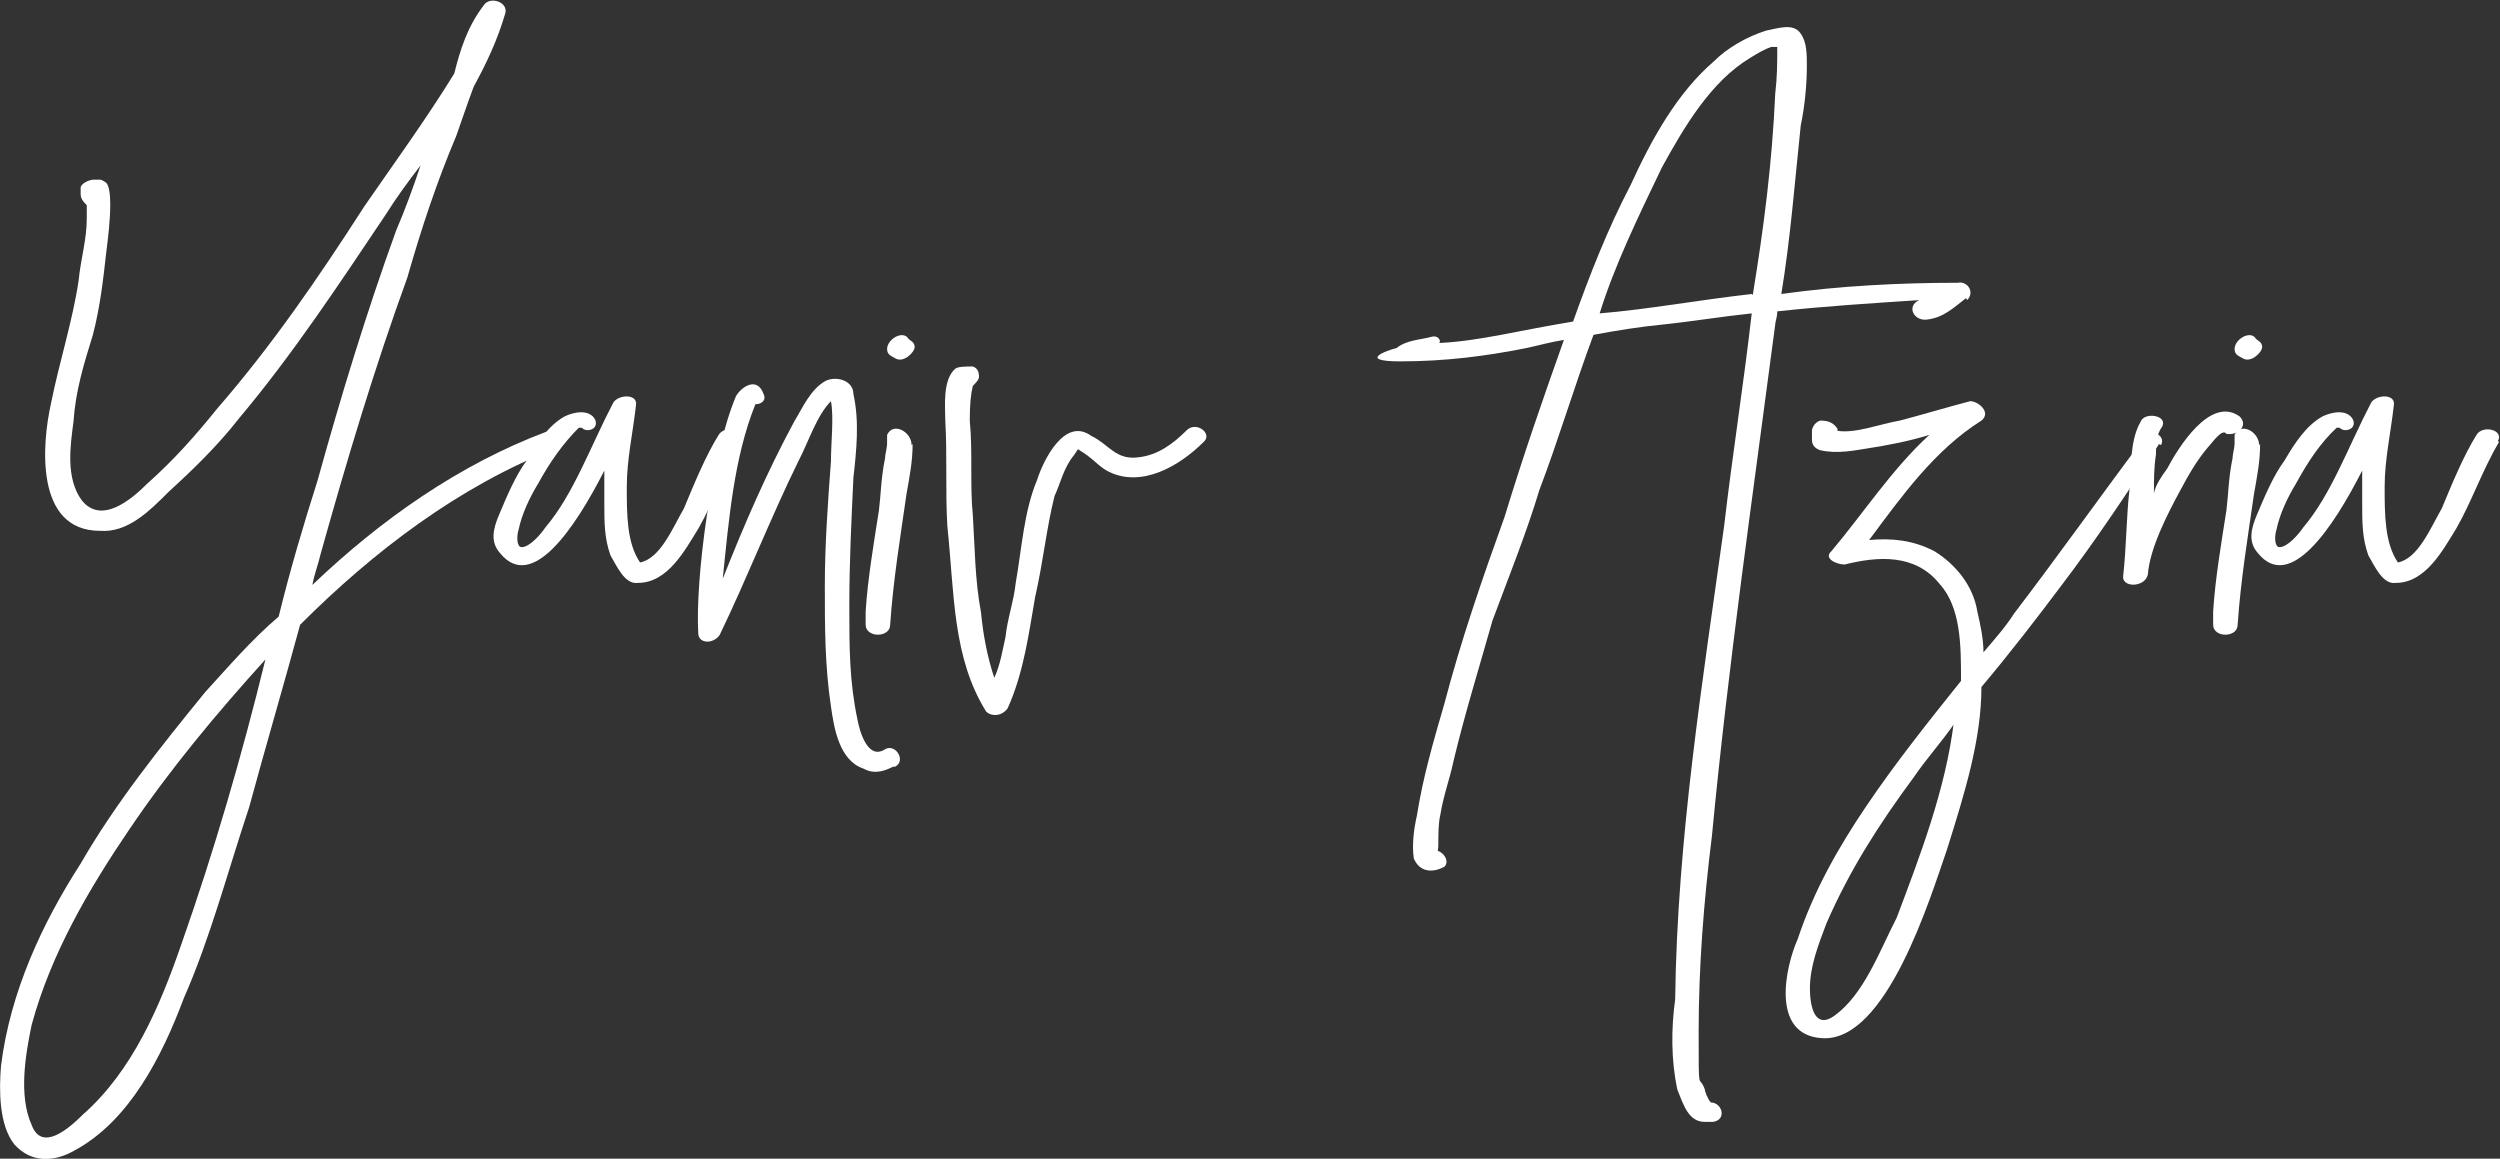
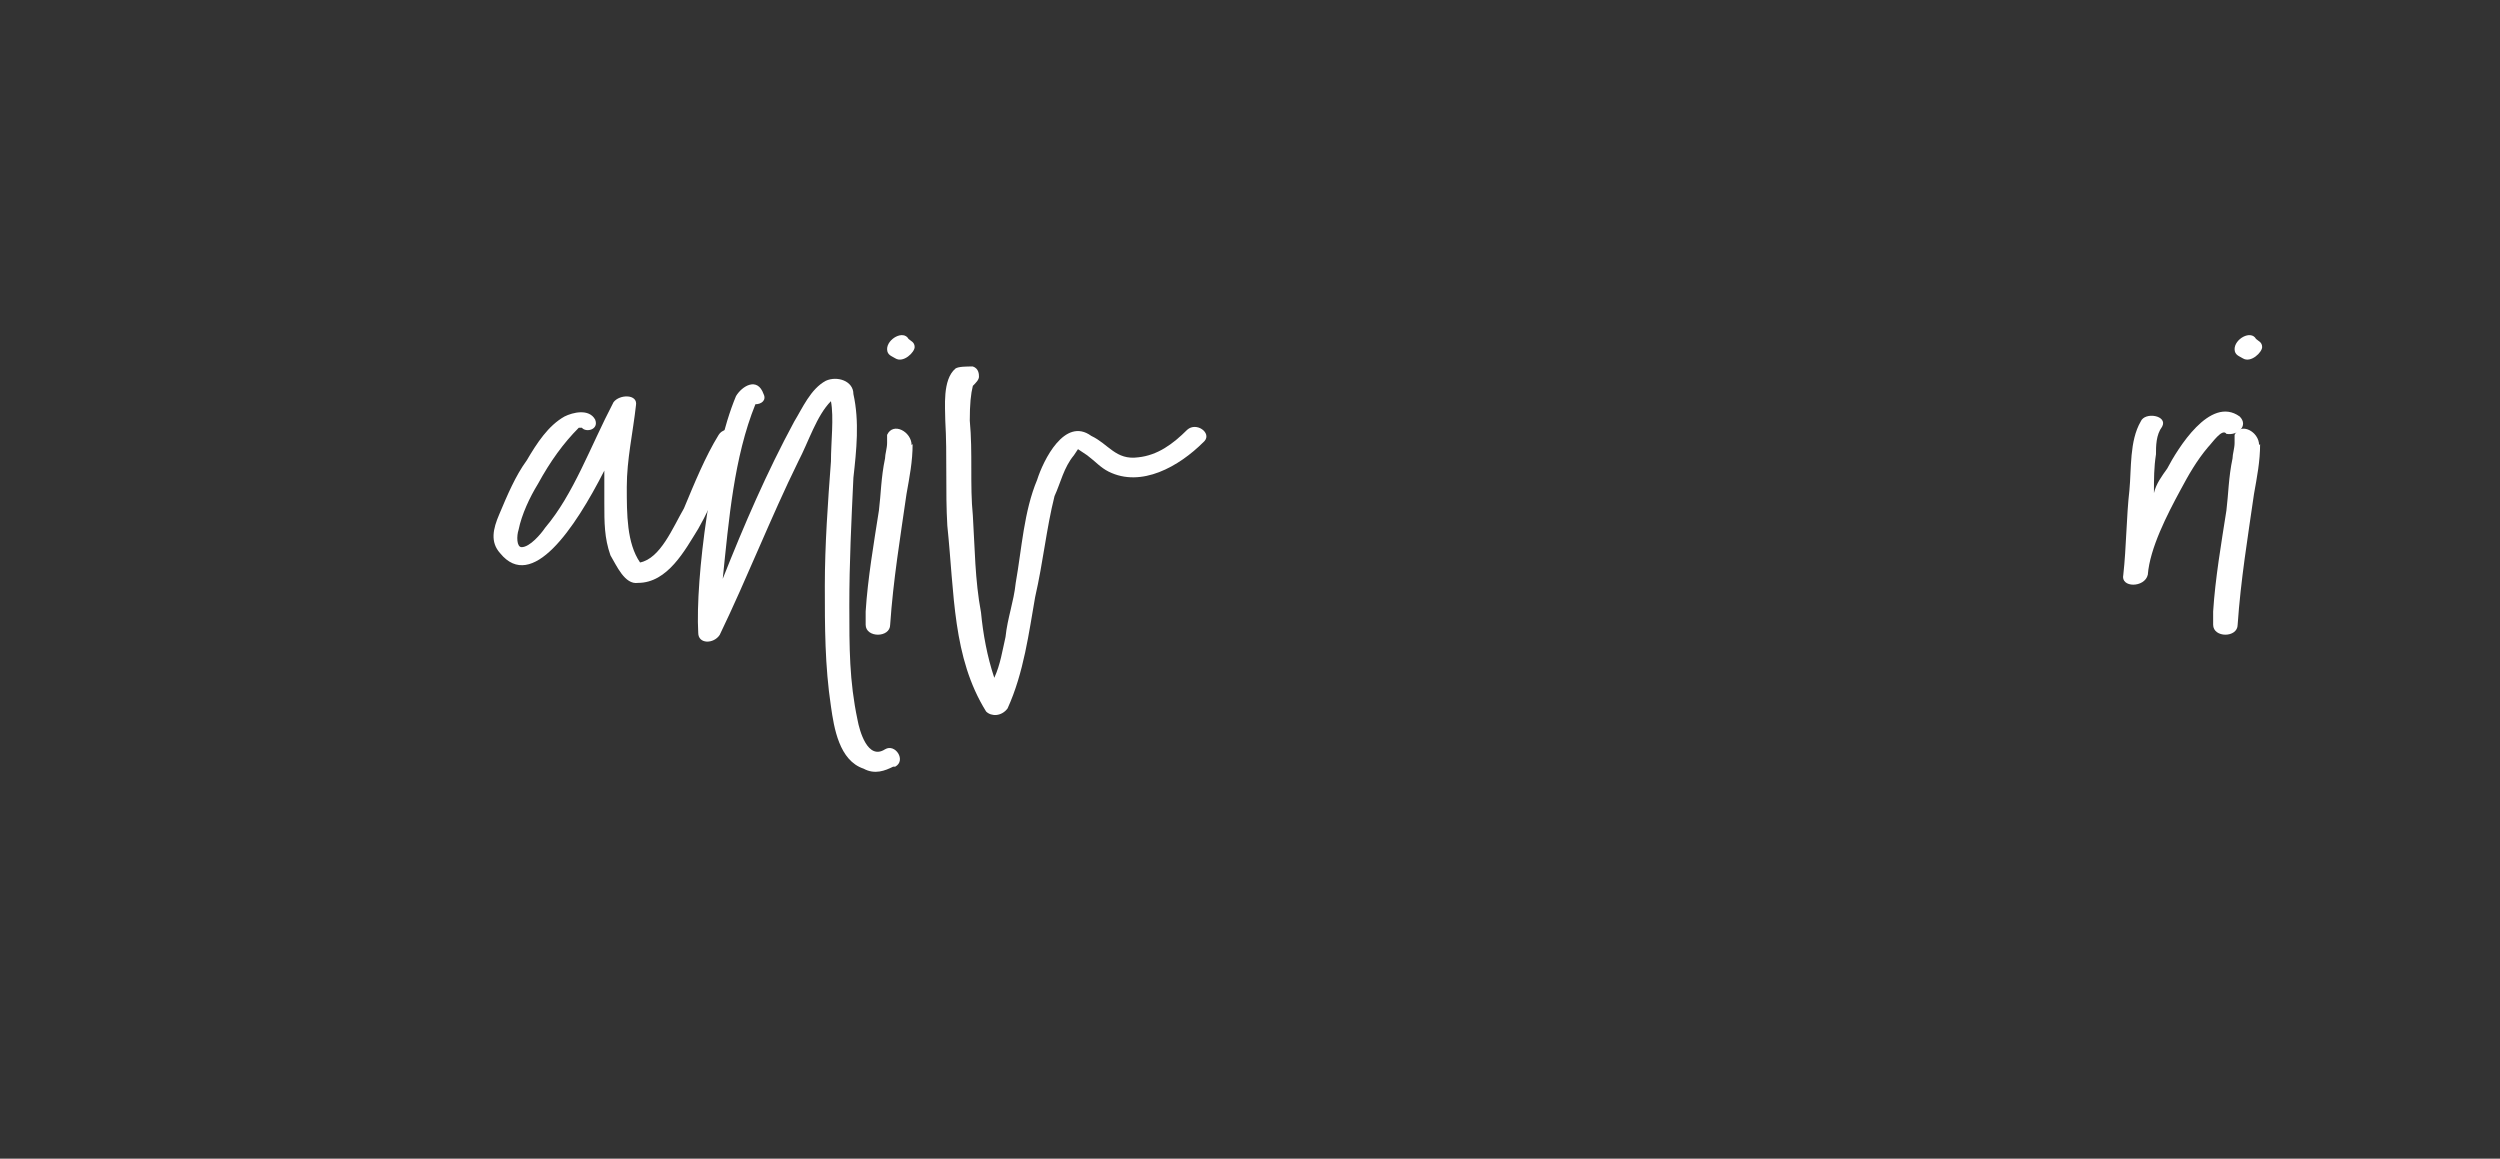
<svg xmlns="http://www.w3.org/2000/svg" version="1.1" viewBox="0 0 244.9 113.5">
  <rect x="0" y="0" width="244.9" height="113.5" fill="#333333" stroke="none" />
  <defs>
    <style>
      .cls-1 {
        fill: #fff;
      }
    </style>
  </defs>
  <g>
    <g id="Layer_1">
      <g id="Layer_1-2" data-name="Layer_1">
        <g>
-           <path class="cls-1" d="M26,64.6c-4.8,5.3-9.3,10.7-13.3,16.6s-7.7,12.2-9.6,19.2c-.6,2.9-1.3,6.9,0,9.8,1,2.7,3.7.3,5-1,4.9-4.3,7.6-10.7,9.7-16.8,3.2-9.1,5.9-18.4,8.2-27.8M54.5,43.9c-9.5,3.7-17.9,10.1-25.1,17.3-1.6,5.9-3.4,12-5,17.9-2.1,6.3-3.8,12.8-6.4,18.7-2.1,5.6-5.3,12-10.7,14.9-1.9,1.1-4.2,1.3-5.9-.6-1.5-1.9-1.5-5.3-1.3-7.7.9-7.2,4-13.9,7.8-19.8,3.4-5.9,7.8-11.4,12.2-16.8,2.2-2.4,4.5-5.1,7.2-7.4,1.1-4.5,2.4-8.9,3.8-13.3,2.3-8.3,4.8-16.5,7.7-24.5.9-2.1,1.7-4.3,2.4-6.4-1.3,1.7-2.4,3.2-3.4,4.8-4.5,6.7-9.1,13.7-14.4,20-2.1,2.7-4.6,5.1-6.9,7.2-1.9,1.9-4,4-6.7,3.8-6.4,0-5.7-8.5-4.8-12.5.8-4,2.1-8,2.7-12,.2-2.1.8-4,.8-6.1v-1.3c-.3-.3-.6-.6-.6-1.1v-.6c0-.4.8-.8,1.3-.8h.6c.2,0,.6.3.6.3.3.3.4,1.2.4,2.1,0,1.6-.2,3.2-.4,4.8-.3,2.7-.6,5.3-1.3,8-.9,2.9-1.7,5.5-1.9,8.5-.3,2.3-.8,5.5.8,7.7,1.9,2.4,4.8,0,6.4-1.6,2.7-2.4,4.8-4.8,6.9-7.4,5.3-6.1,9.9-12.8,14.4-19.8,2.9-4.2,6.1-8.6,8.8-13,.6-2.4,1.3-4.6,2.9-6.7.6-.9,2.4-.3,2.1.8-.8,2.7-1.8,4.8-3.1,7.2-.6,1.6-1.1,3.1-1.7,4.8-1.9,4.5-3.4,9-4.8,13.9-3.2,8.8-5.9,17.8-8.5,27.1-.2.9-.6,1.9-.8,3,6.7-6.4,14.4-11.8,22.9-15,1.1-.2,2.4,1.1,1.1,1.7" />
          <path class="cls-1" d="M72.6,43.3c-1.6,2.7-2.7,5.9-4.2,8.5-1.3,2.1-3,5.3-5.9,5.3-1.3.2-2.1-1.7-2.7-2.7-.6-1.7-.6-3.2-.6-5.1v-3.2c-2.9,5.7-7.1,11.9-10.2,8.1-1-1.1-.7-2.4-.1-3.8.8-1.9,1.6-3.8,2.7-5.3,1-1.7,2.1-3.4,3.7-4.3.8-.4,2.4-.8,3,.3.4,1-.9,1.3-1.3.8h-.3c-1.5,1.5-2.8,3.3-4,5.5-.8,1.3-1.6,3-1.9,4.5-.2.6-.2,1.7.3,1.7.8,0,1.9-1.3,2.3-1.9,2.8-3.3,4.4-7.9,6.7-12.3.6-.8,2.4-.8,2.2.3-.3,2.7-.9,5.3-.9,8s0,5.5,1.3,7.4c2-.4,3.2-3.4,4.3-5.3,1-2.4,2.1-5.1,3.4-7.2.6-1,2.7-.5,2.1.6" />
          <path class="cls-1" d="M87.5,75.1c-.8.4-1.8.8-2.9.2-2.4-.8-2.9-4-3.2-6.1-.6-4-.6-7.8-.6-11.8s.3-8.2.6-12.2c0-1.9.3-4.3,0-5.9-1.4,1.4-2.2,4-3.2,5.9-2.7,5.5-5,11.4-7.7,17-.6.9-2.1.9-2.1-.2-.3-5.3,1.3-17.5,3.7-23.2.6-1,2.1-1.9,2.7-.2.3.6-.2,1-.8,1-2.1,5.2-2.6,11.3-3.2,17.1,2.1-5.3,4.3-10.4,7-15.4.8-1.3,1.6-3.2,3.1-4,1.1-.5,2.7,0,2.7,1.3.6,2.7.3,5.5,0,8.2-.2,4.3-.4,8.3-.4,12.5s0,7.4.8,11.2c.2,1.1,1,4,2.7,2.9,1-.6,2.1,1.1,1,1.7" />
          <path class="cls-1" d="M87.7,35.1c-.3-.2-.8-.3-.8-.9,0-1,1.6-1.9,2.1-1,.2.2.6.3.6.8s-1.1,1.6-1.9,1.1M89.4,43.5c0,1.7-.3,3.2-.6,4.9-.6,4.2-1.3,8.4-1.6,12.8,0,1.3-2.4,1.3-2.4,0v-1.3c.2-3.2.8-6.7,1.3-9.9.2-1.6.2-3.2.6-5.1,0-.4.2-1,.2-1.5v-.8c.6-1.3,2.4-.3,2.4,1" />
          <path class="cls-1" d="M117.9,43.3c-2.4,2.4-6.1,4.5-9.3,2.9-.8-.4-1.3-1-2.1-1.6-.3-.2-.9-.6-.9-.6l-.4.6c-1,1.2-1.3,2.7-1.9,4-.8,3.2-1.1,6.4-1.9,9.9-.6,3.4-1.1,7.4-2.7,10.9-.6.8-1.6.8-2.1.3-3.3-5.3-3.1-11.5-3.8-18.2-.2-3.4,0-6.9-.2-10.3,0-1.3-.3-4,1-5.1.3-.2,1.1-.2,1.7-.2.6.2.6.8.6,1,0,.3-.3.6-.6.9-.2.8-.3,1.8-.3,3.4.3,3.2,0,6.3.3,9.3.2,3.2.2,6.3.8,9.5.2,2.1.6,4.3,1.3,6.4.6-1.3.8-2.7,1.1-4,.2-1.9.8-3.4,1-5.3.6-3.4.8-7,2.1-10.1.6-1.9,2.7-6.2,5.3-4.3,1.7.8,2.4,2.4,4.6,2.1,1.9-.2,3.4-1.3,4.8-2.7.9-.8,2.4.3,1.7,1.1" />
-           <path class="cls-1" d="M171.7,28.9c1.1-6.7,1.9-13,2.2-19.7.2-1.7.2-3,.2-4.6h-.6c-.6.2-1.3.6-2.1,1.1-3.8,2.3-6.4,6.7-8.6,10.7-2.3,4.8-4.6,9.5-6.1,14.3,4.8-.4,9.6-1.3,14.9-1.9M192.6,29.2c-1.3,1-2.2,1.9-3.8,2.1-1.3.2-2.1-1.3-.8-1.9-4.6.3-9.3.6-13.9,1.1,0,.6-.2,1-.2,1.3-2.2,16.8-4.6,33.3-6.2,50.1-.8,6.4-1.3,12.8-1.3,19.2s0,4,.6,5.6c0,.2.3,1,.6,1.3,1.1,0,1.6,1.7.2,1.9h-.8c-1.6,0-2.1-1.7-2.7-3.2-.6-2.9-.6-5.9-.2-8.8.2-15.8,2.7-31.2,4.8-46.4.8-6.9,1.9-13.8,2.7-20.8-2.9.3-5.9.8-8.8,1.1-2.1.2-4.6.6-6.7,1-1.9,5.1-3.4,10.2-5.3,15.2-1.3,4.3-3,8.5-4.6,12.8-1.3,4.6-2.7,9.1-3.8,13.7-.4,1.9-1,3.4-1.3,5.3-.2.8-.2,1.9-.2,2.9s-.2.6-.2.6c.8.2,1.3,1.1.8,1.6-1.1.6-2.4.6-3-.8-.2-1.3,0-2.9.3-4.2.6-3.8,1.6-7.2,2.7-11,1.6-6.1,3.7-12.2,5.9-18.3,1.8-5.9,3.7-11.4,5.8-17.3-1.3.2-2.3.5-3.7.8-4,.8-8,1.3-12.3,1.3s-1.3-1.1-.4-1.3c1-.8,2.3-.8,3.4-1.1.6-.2,1,.3.8.6,4-.2,7.6-1.2,13.1-2.1,1.6-4.5,3.4-9.1,5.6-13.3,2.1-4.6,4.6-9.1,8.2-12.2,1.3-1.3,3.2-2.4,5.1-3,1.1-.2,2.7-.8,3.4.3.6.8.6,2.1.6,3.1,0,1.9-.2,4-.6,5.9-.6,5.7-1,11-1.9,16.5,5.7-.8,11.6-1.1,17.3-1.1.9-.2,1.7.9.9,1.7" />
-           <path class="cls-1" d="M191.5,70.8c-1.3,1.9-2.7,3.4-4,5.3-3.4,4.6-6.3,9.1-8.6,14.4-.8,2.1-1.6,4.2-1.6,6.3s.6,4,2.4,2.7c2.9-2.1,4.4-6.3,6.1-9.6,2.3-6.1,4.8-12.6,5.6-19.2M211.5,43.5c-3.2,4.9-6.1,9.3-9.6,13.9-2.4,3.2-5.1,6.7-7.8,9.9,0,5.1-1.6,10.3-3.4,16-1.6,4.6-5.9,18.8-12.2,18.4-5.1-.3-3.6-7-2.4-9.7,1.6-4.8,4-9,6.7-13,2.9-4.3,6.1-8.3,9.3-12.3v-.2c0-3.2,0-7-2.1-9.3-2.4-3-6.1-2.7-9.3-1.9-.8,0-2.1-.6-1.3-1.3,3.2-3.8,5.9-8,9.6-11.4-1.9.6-4,1-5.9,1.3-1.3.2-3.1.6-4.8.2-.6-.2-.8-.6-.8-1v-.9c0-.2.2-.8.8-1,.8,0,1.3.2,1.7.8v.2c1.7.3,4.3-.7,6.1-1,2.3-.6,4.6-1.3,6.9-1.9.8,0,2.1,1.1,1.1,1.9-4.6,2.9-7.8,7.4-11,11.7,2.2-.2,4.3,0,6.4,1.1,2.1,1.3,3.8,3.4,4.2,5.9.3,1.3.6,2.7.6,4,1.1-1.3,2.1-2.4,3-3.8,4.2-5.5,8.4-11.4,12.8-17.3.6-.8,2.1-.2,1.6.8" />
          <path class="cls-1" d="M218.1,42.5c-.4-.6-1.4.9-1.8,1.3-1.1,1.3-1.9,2.7-2.7,4.2-1.3,2.4-3,5.7-3.2,8.3-.3,1.3-2.7,1.3-2.4,0,.3-2.7.3-5.7.6-8.3.2-2.1,0-4.8,1.1-6.7.4-1,2.7-.6,2.1.5-.6.8-.6,1.9-.6,2.7-.2,1.3-.2,2.4-.2,3.8.2-.9.8-1.7,1.3-2.4,1-1.9,4.2-7.2,7.1-5.1.9.9-.2,1.9-1.3,1.7" />
          <path class="cls-1" d="M219.7,35.1c-.3-.2-.8-.3-.8-.9,0-1,1.6-1.9,2.1-1,.2.2.6.3.6.8s-1.1,1.6-1.9,1.1M221.4,43.5c0,1.7-.3,3.2-.6,4.9-.6,4.2-1.3,8.4-1.6,12.8,0,1.3-2.4,1.3-2.4,0v-1.3c.2-3.2.8-6.7,1.3-9.9.2-1.6.2-3.2.6-5.1,0-.4.2-1,.2-1.5v-.8c.6-1.3,2.4-.3,2.4,1" />
-           <path class="cls-1" d="M244.8,43.3c-1.6,2.7-2.7,5.9-4.2,8.5-1.3,2.1-3,5.3-5.9,5.3-1.3.2-2.1-1.7-2.7-2.7-.6-1.7-.6-3.2-.6-5.1v-3.2c-2.9,5.7-7.1,11.9-10.2,8.1-1-1.1-.7-2.4-.1-3.8.8-1.9,1.6-3.8,2.7-5.3,1-1.7,2.1-3.4,3.7-4.3.8-.4,2.4-.8,3,.3.4,1-.9,1.3-1.3.8h-.3c-1.6,1.5-2.8,3.3-4,5.5-.8,1.3-1.6,3-1.9,4.5-.2.6-.2,1.7.3,1.7.8,0,1.9-1.3,2.3-1.9,2.8-3.3,4.4-7.9,6.7-12.3.6-.8,2.4-.8,2.2.3-.3,2.7-.9,5.3-.9,8s0,5.5,1.3,7.4c2-.4,3.2-3.4,4.3-5.3,1-2.4,2.1-5.1,3.4-7.2.6-1,2.7-.5,2.1.6" />
        </g>
      </g>
    </g>
  </g>
</svg>